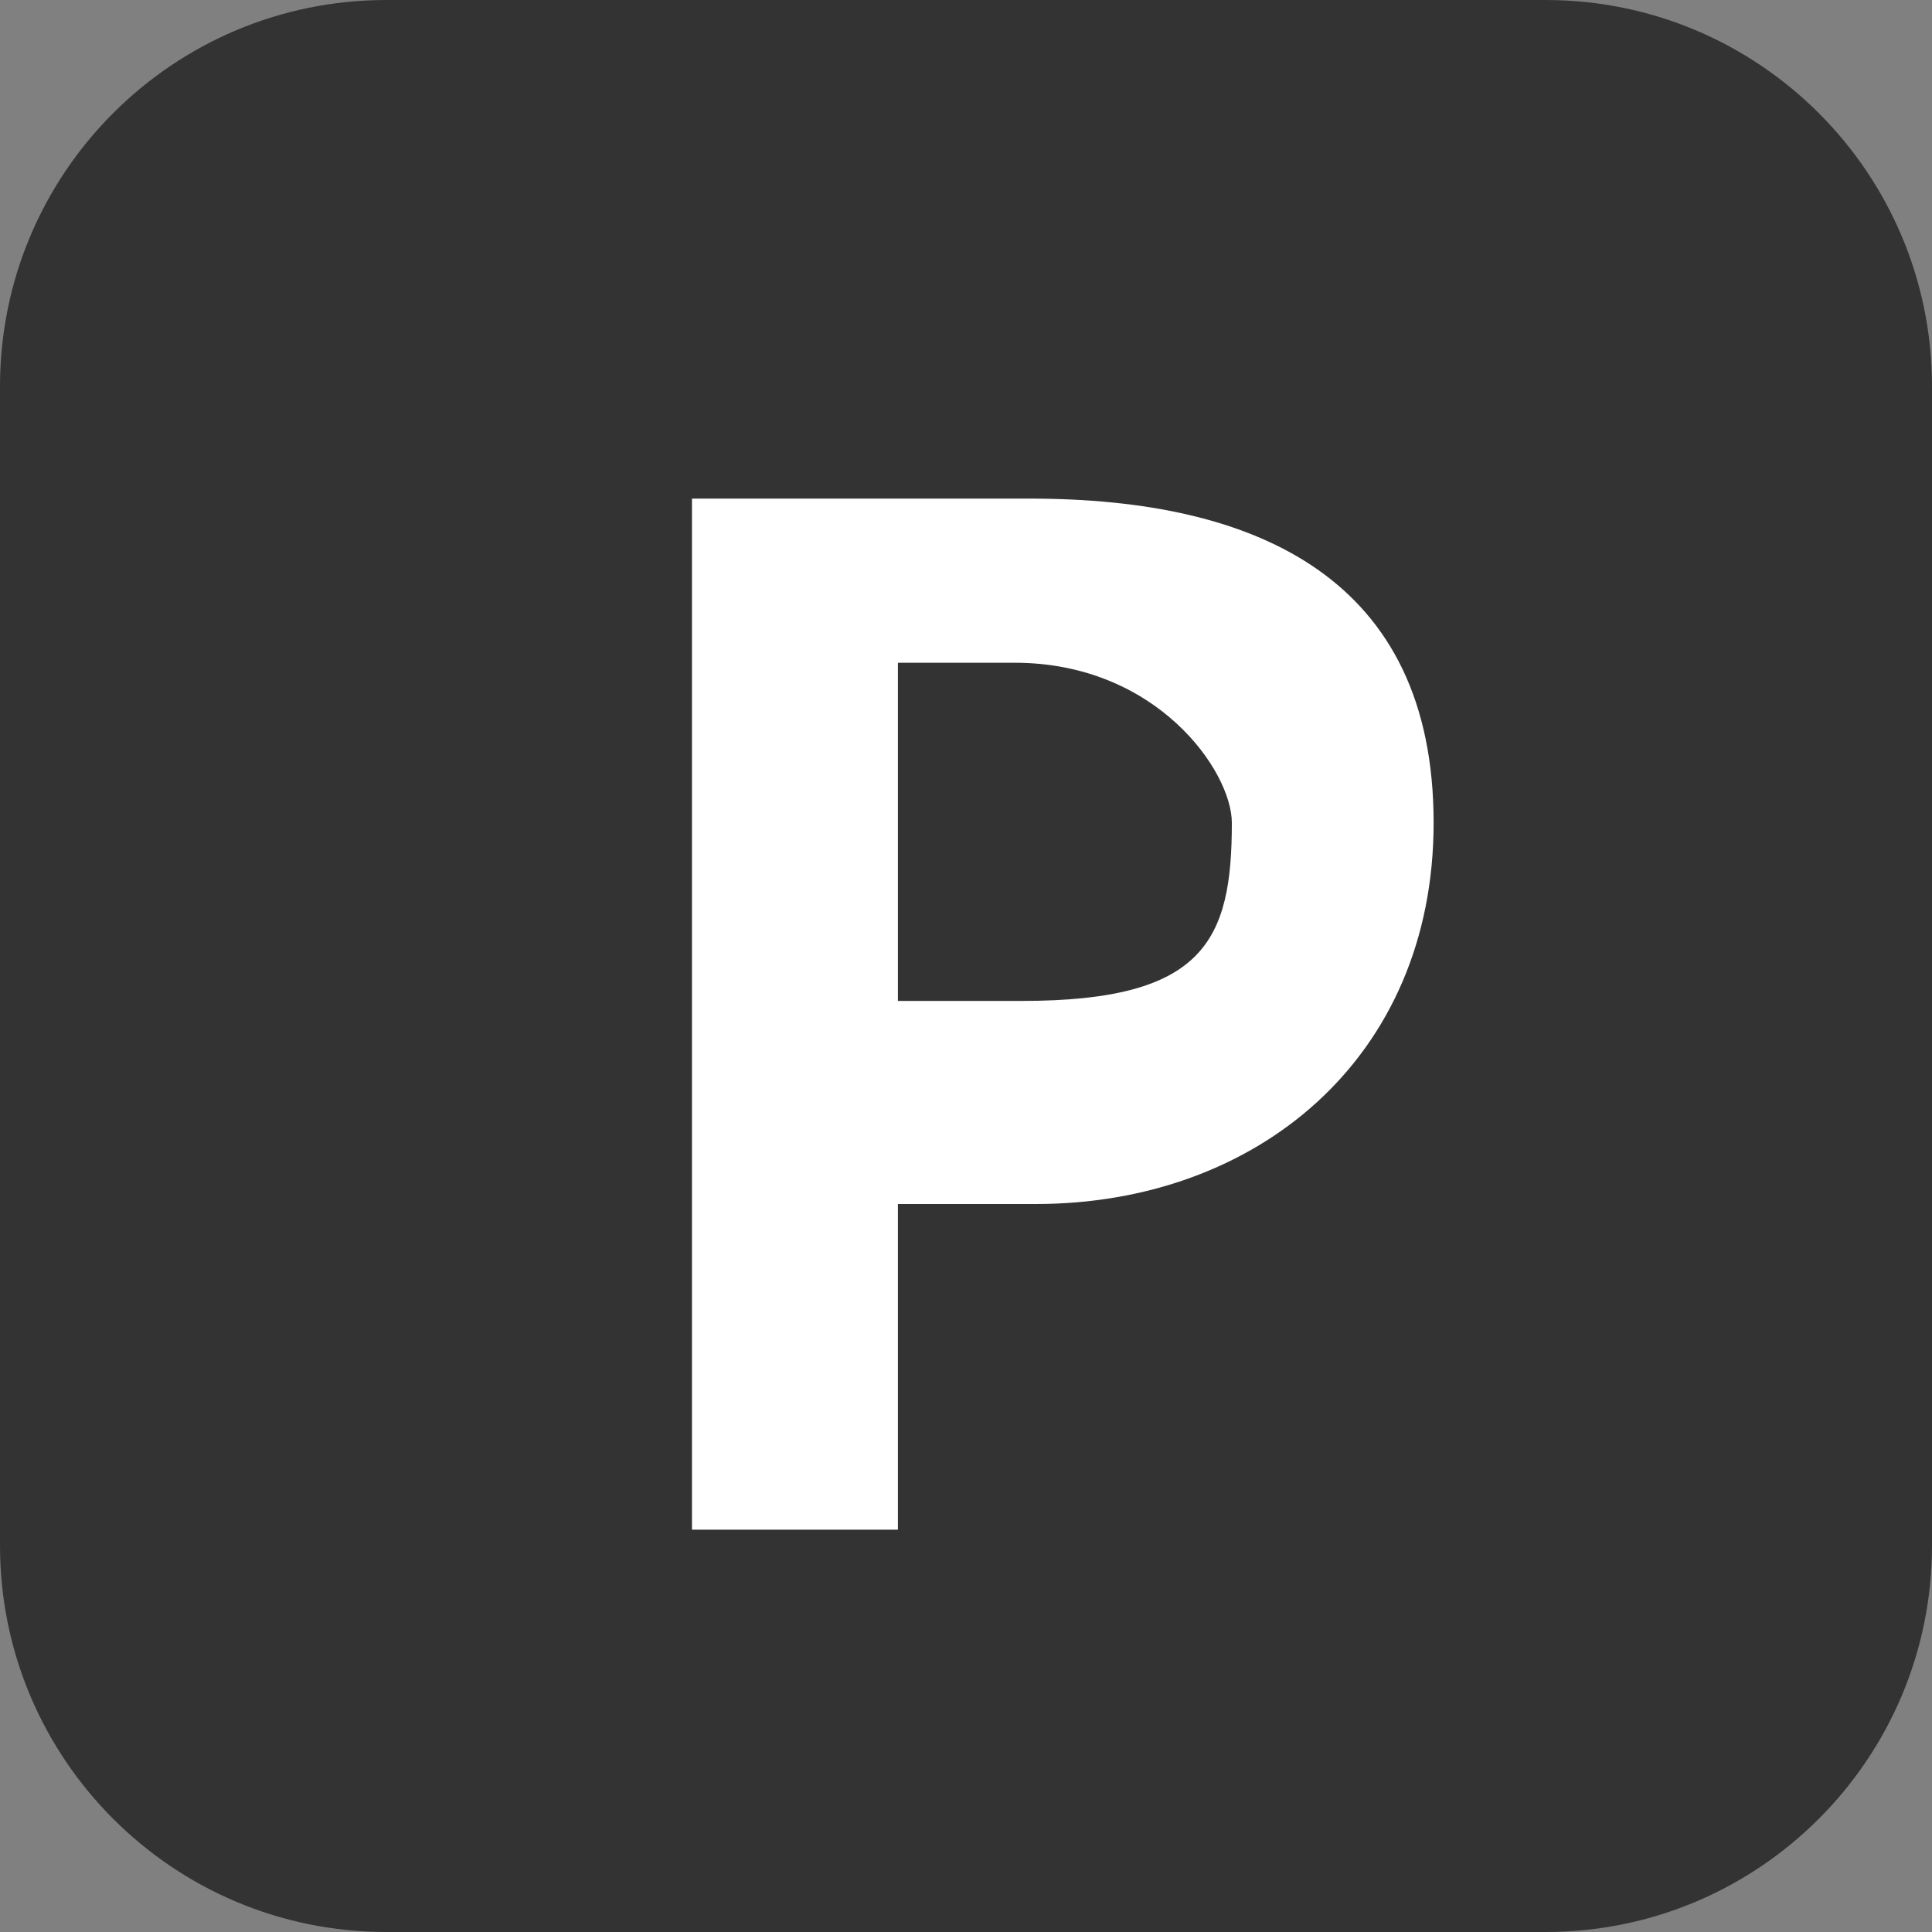
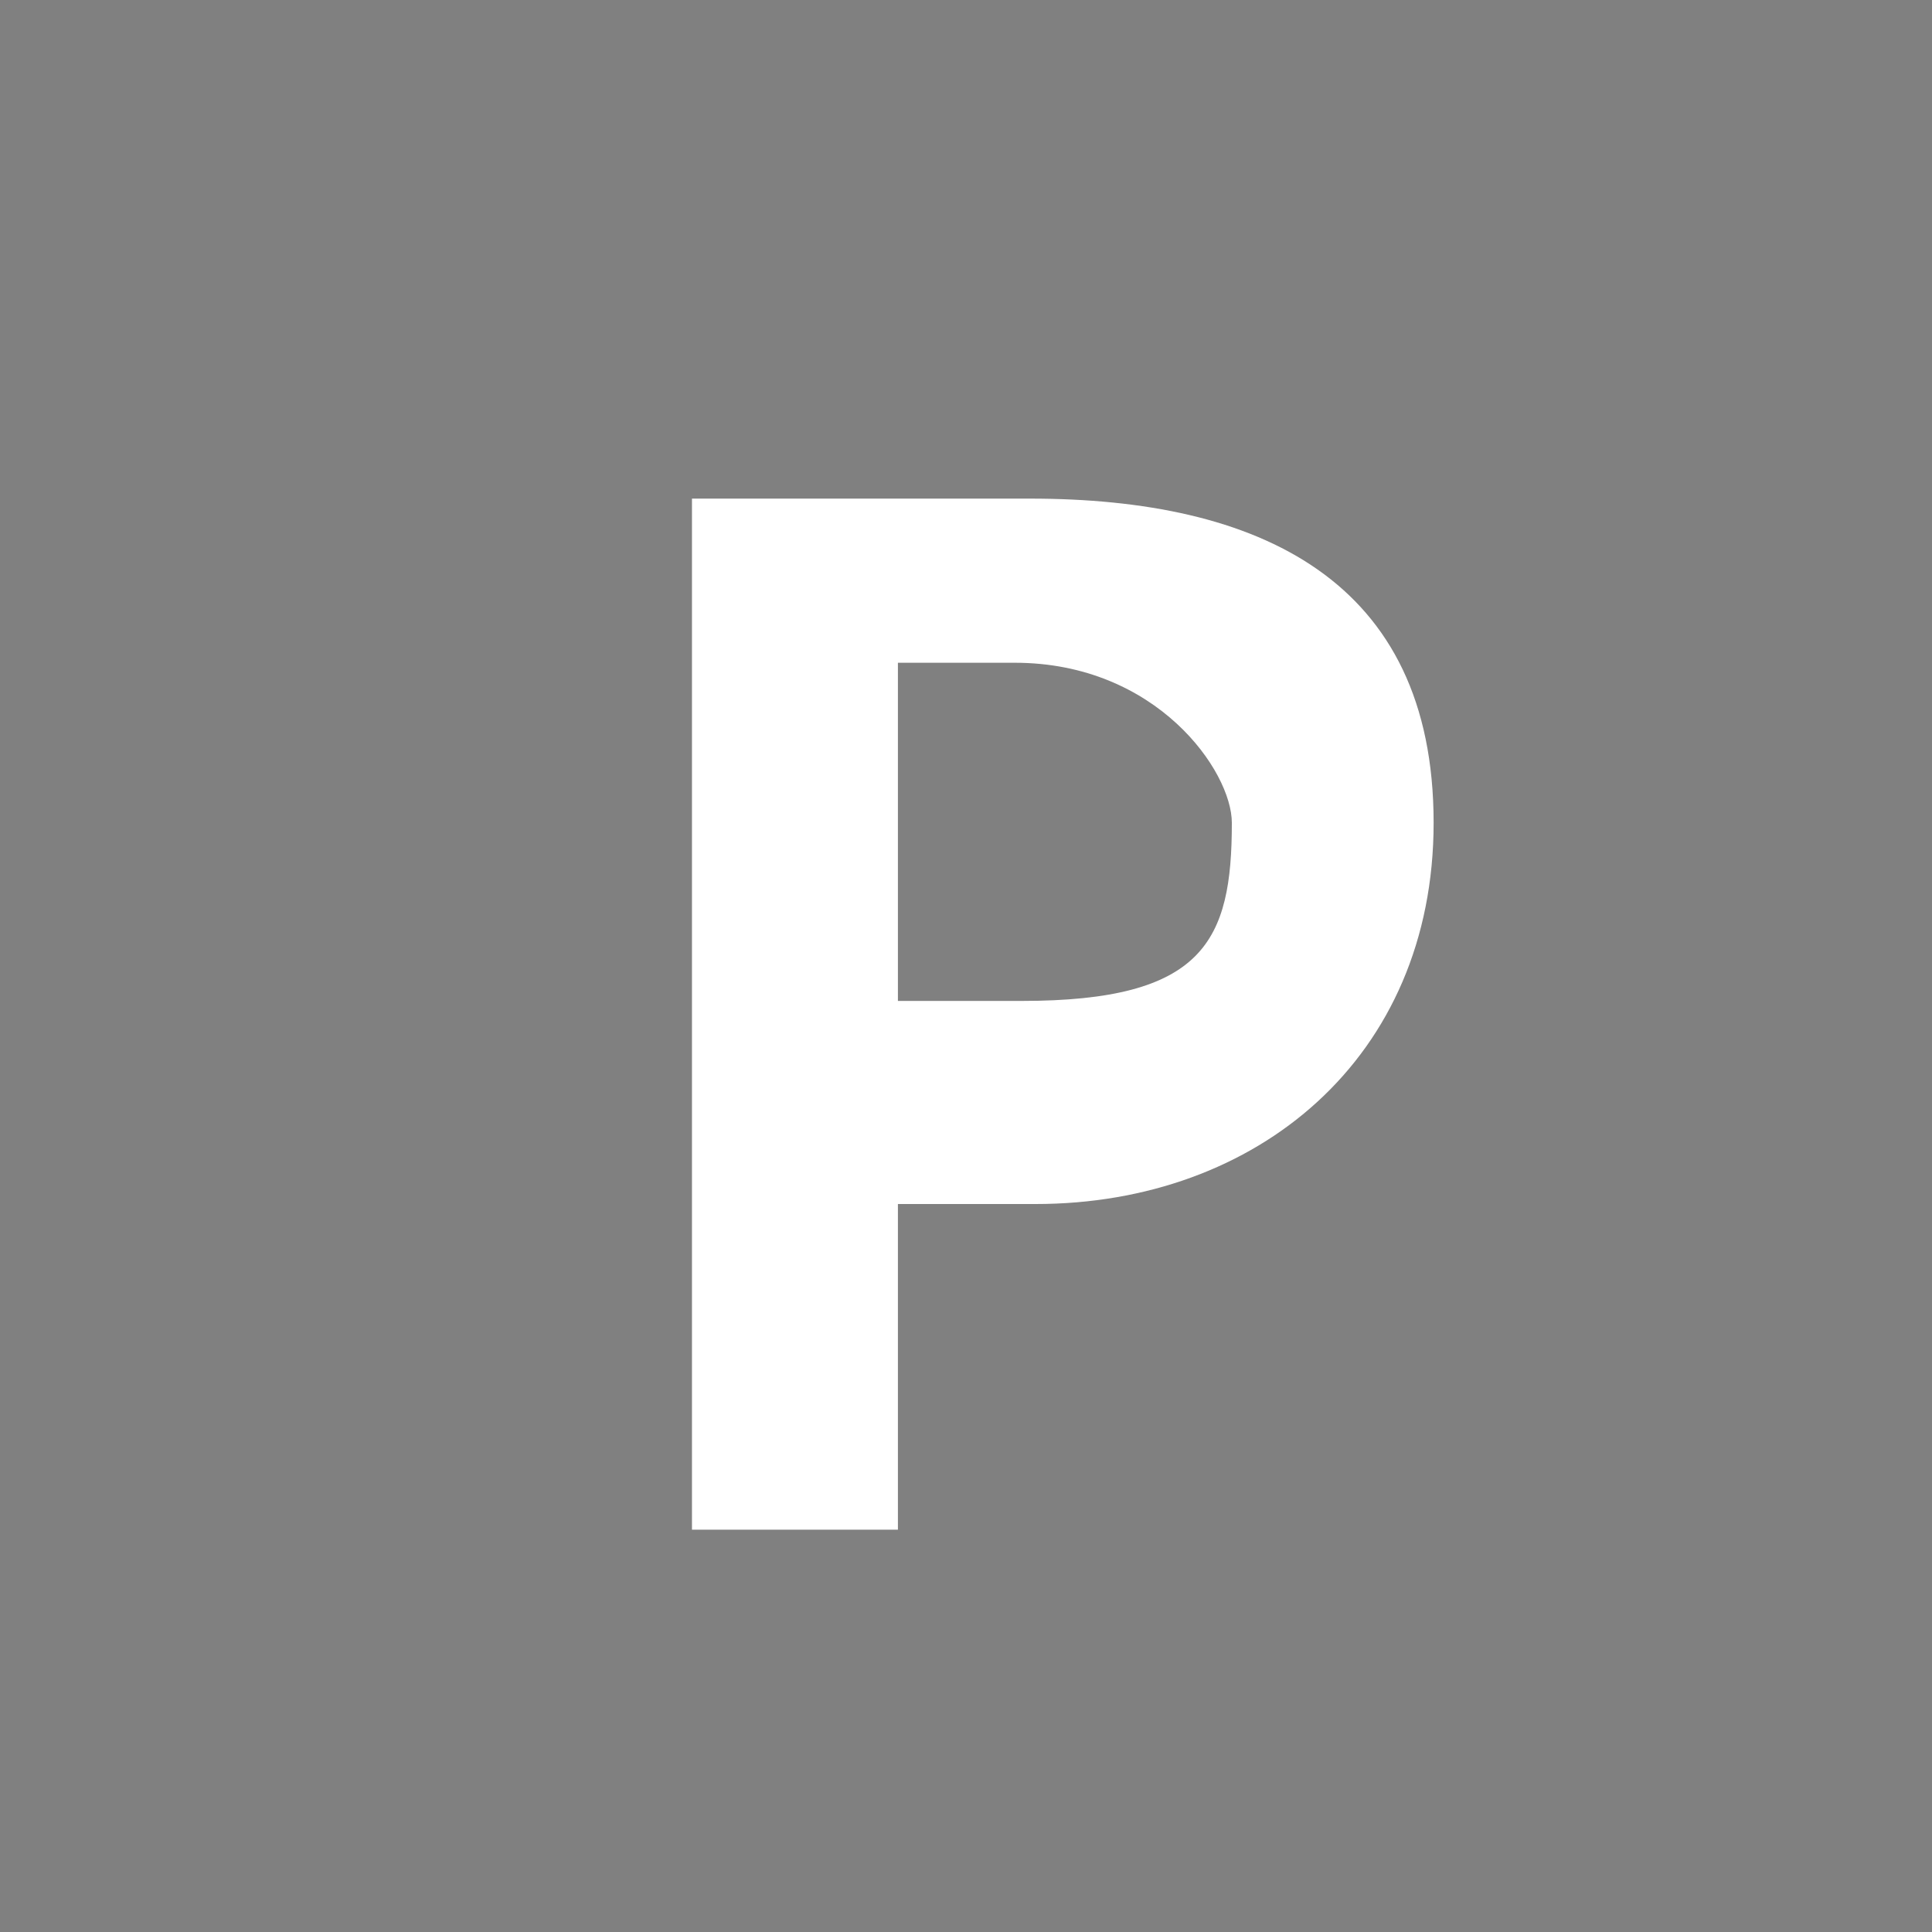
<svg xmlns="http://www.w3.org/2000/svg" width="25px" height="25px">
  <rect width="100%" height="100%" fill="#808080" stroke="none" />
-   <path fill-rule="evenodd" fill="rgb(51, 51, 51)" d="M4.999,0.0 L20.0,0.0 C22.761,0.0 25.0,2.238 25.0,4.999 L25.0,20.0 C25.0,22.761 22.761,25.0 20.0,25.0 L4.999,25.0 C2.238,25.0 0.0,22.761 0.0,20.0 L0.0,4.999 C0.0,2.238 2.238,0.0 4.999,0.0 Z" />
-   <path fill-rule="evenodd" fill="rgb(255, 255, 255)" d="M8.954,19.794 L11.619,19.794 L11.619,15.58 L13.401,15.58 C16.264,15.58 18.551,13.690 18.551,10.647 C18.551,7.496 16.282,6.452 13.329,6.452 L8.954,6.452 L8.954,19.794 ZM11.619,12.952 L11.619,8.576 L13.131,8.576 C14.968,8.576 15.940,9.98 15.940,10.647 C15.940,12.177 15.58,12.952 13.221,12.952 L11.619,12.952 Z" />
+   <path fill-rule="evenodd" fill="rgb(255, 255, 255)" d="M8.954,19.794 L11.619,19.794 L11.619,15.58 L13.401,15.58 C16.264,15.58 18.551,13.690 18.551,10.647 C18.551,7.496 16.282,6.452 13.329,6.452 L8.954,6.452 L8.954,19.794 ZM11.619,12.952 L11.619,8.576 L13.131,8.576 C14.968,8.576 15.940,9.98 15.940,10.647 C15.940,12.177 15.58,12.952 13.221,12.952 L11.619,12.952 " />
</svg>